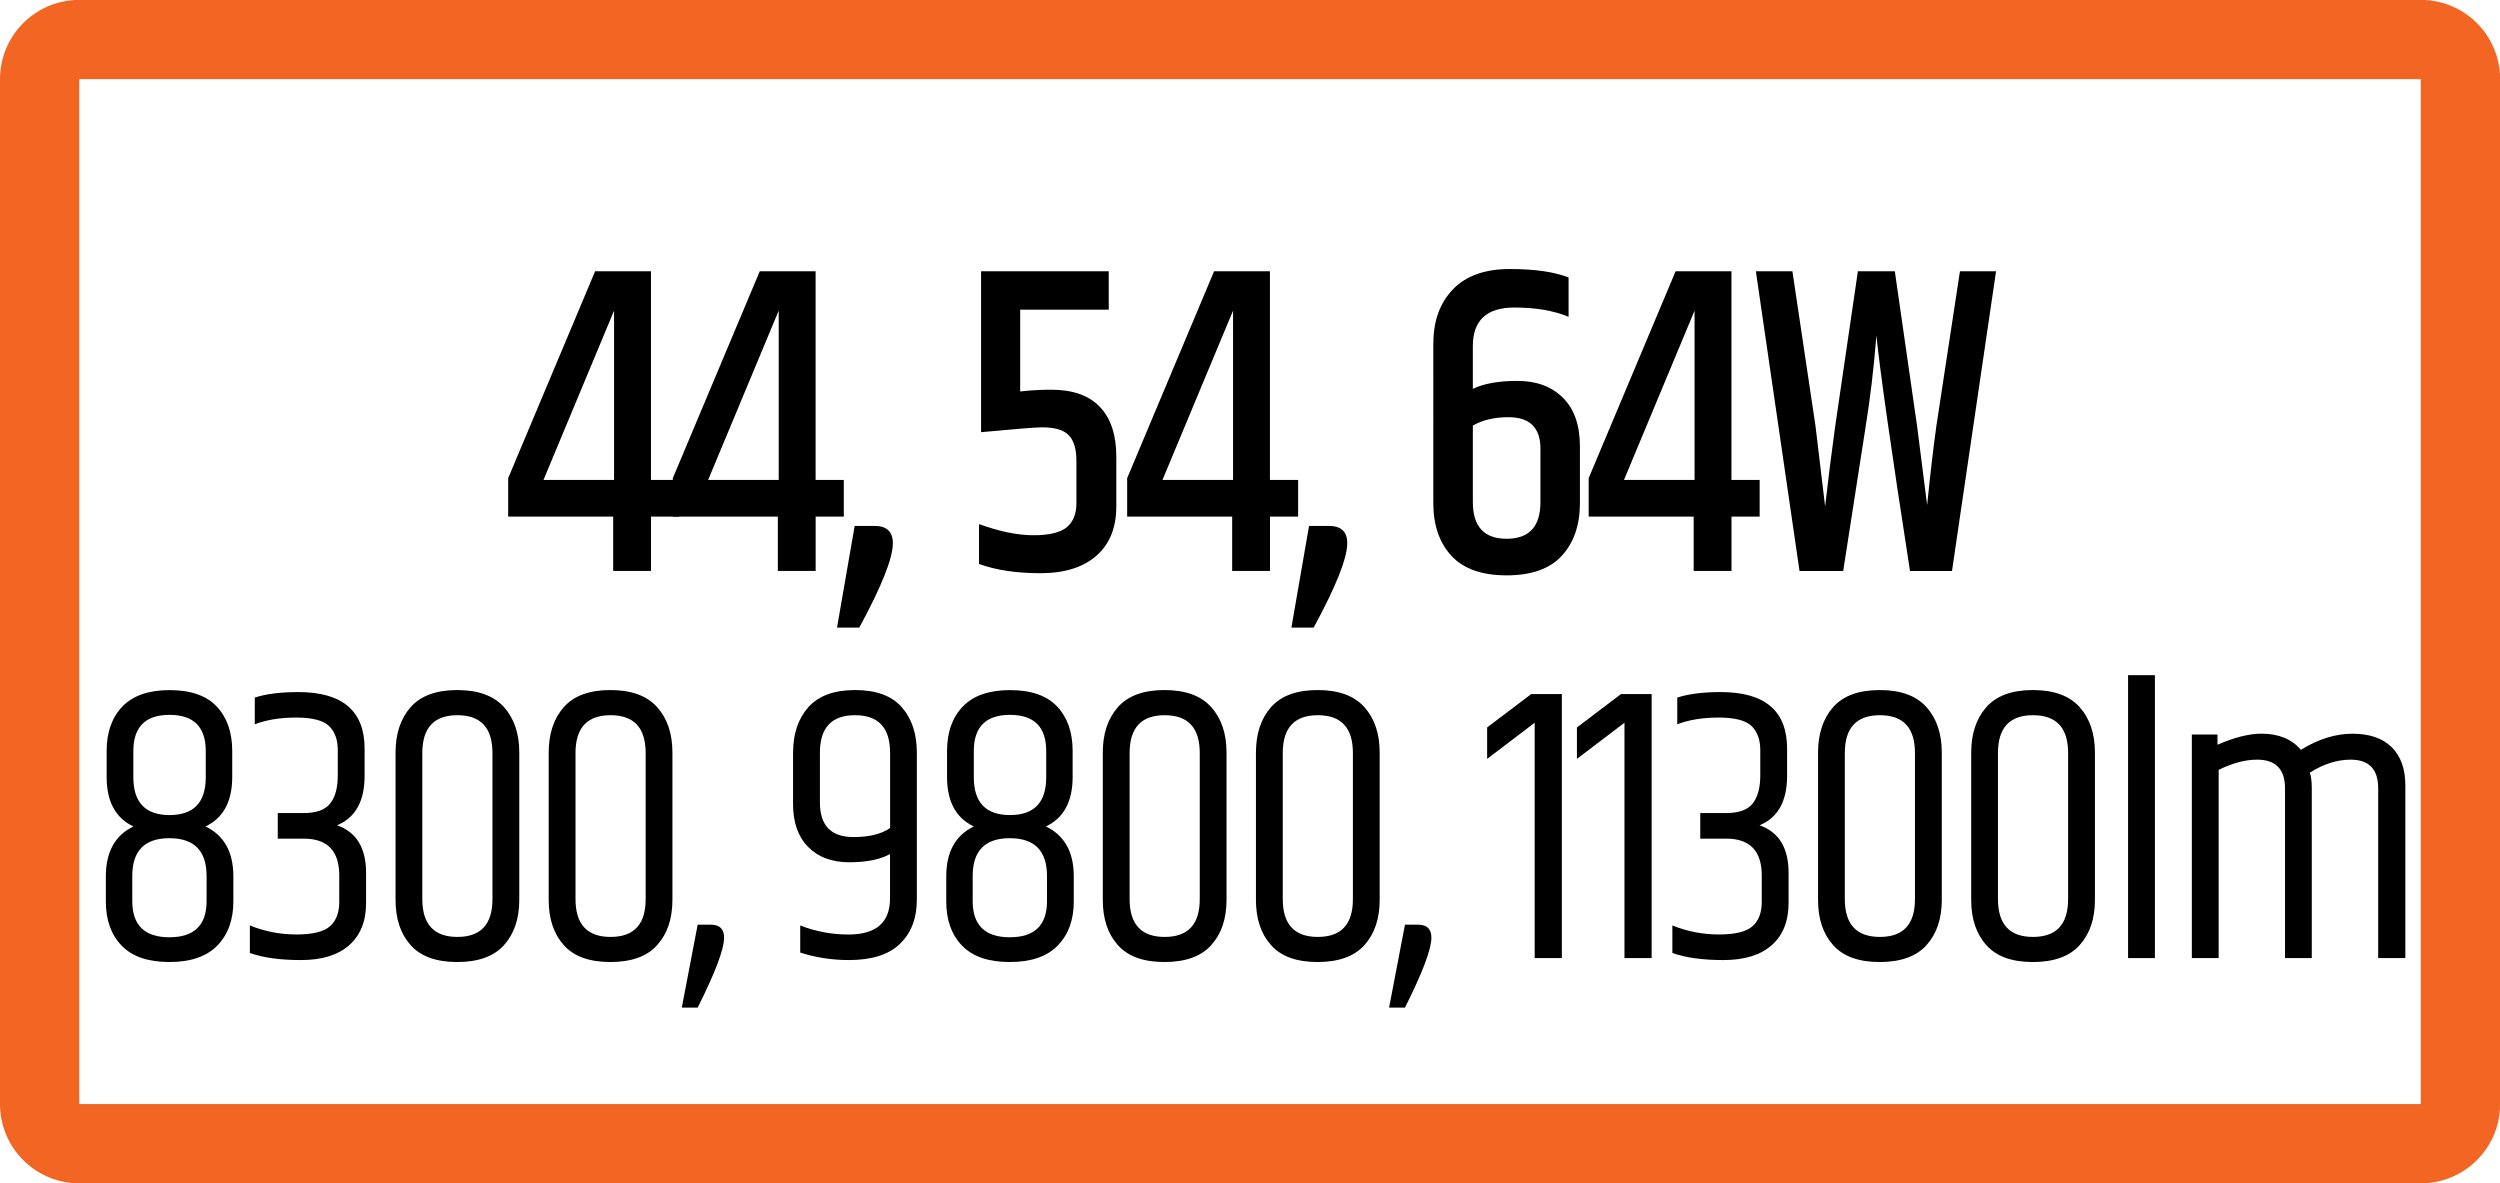
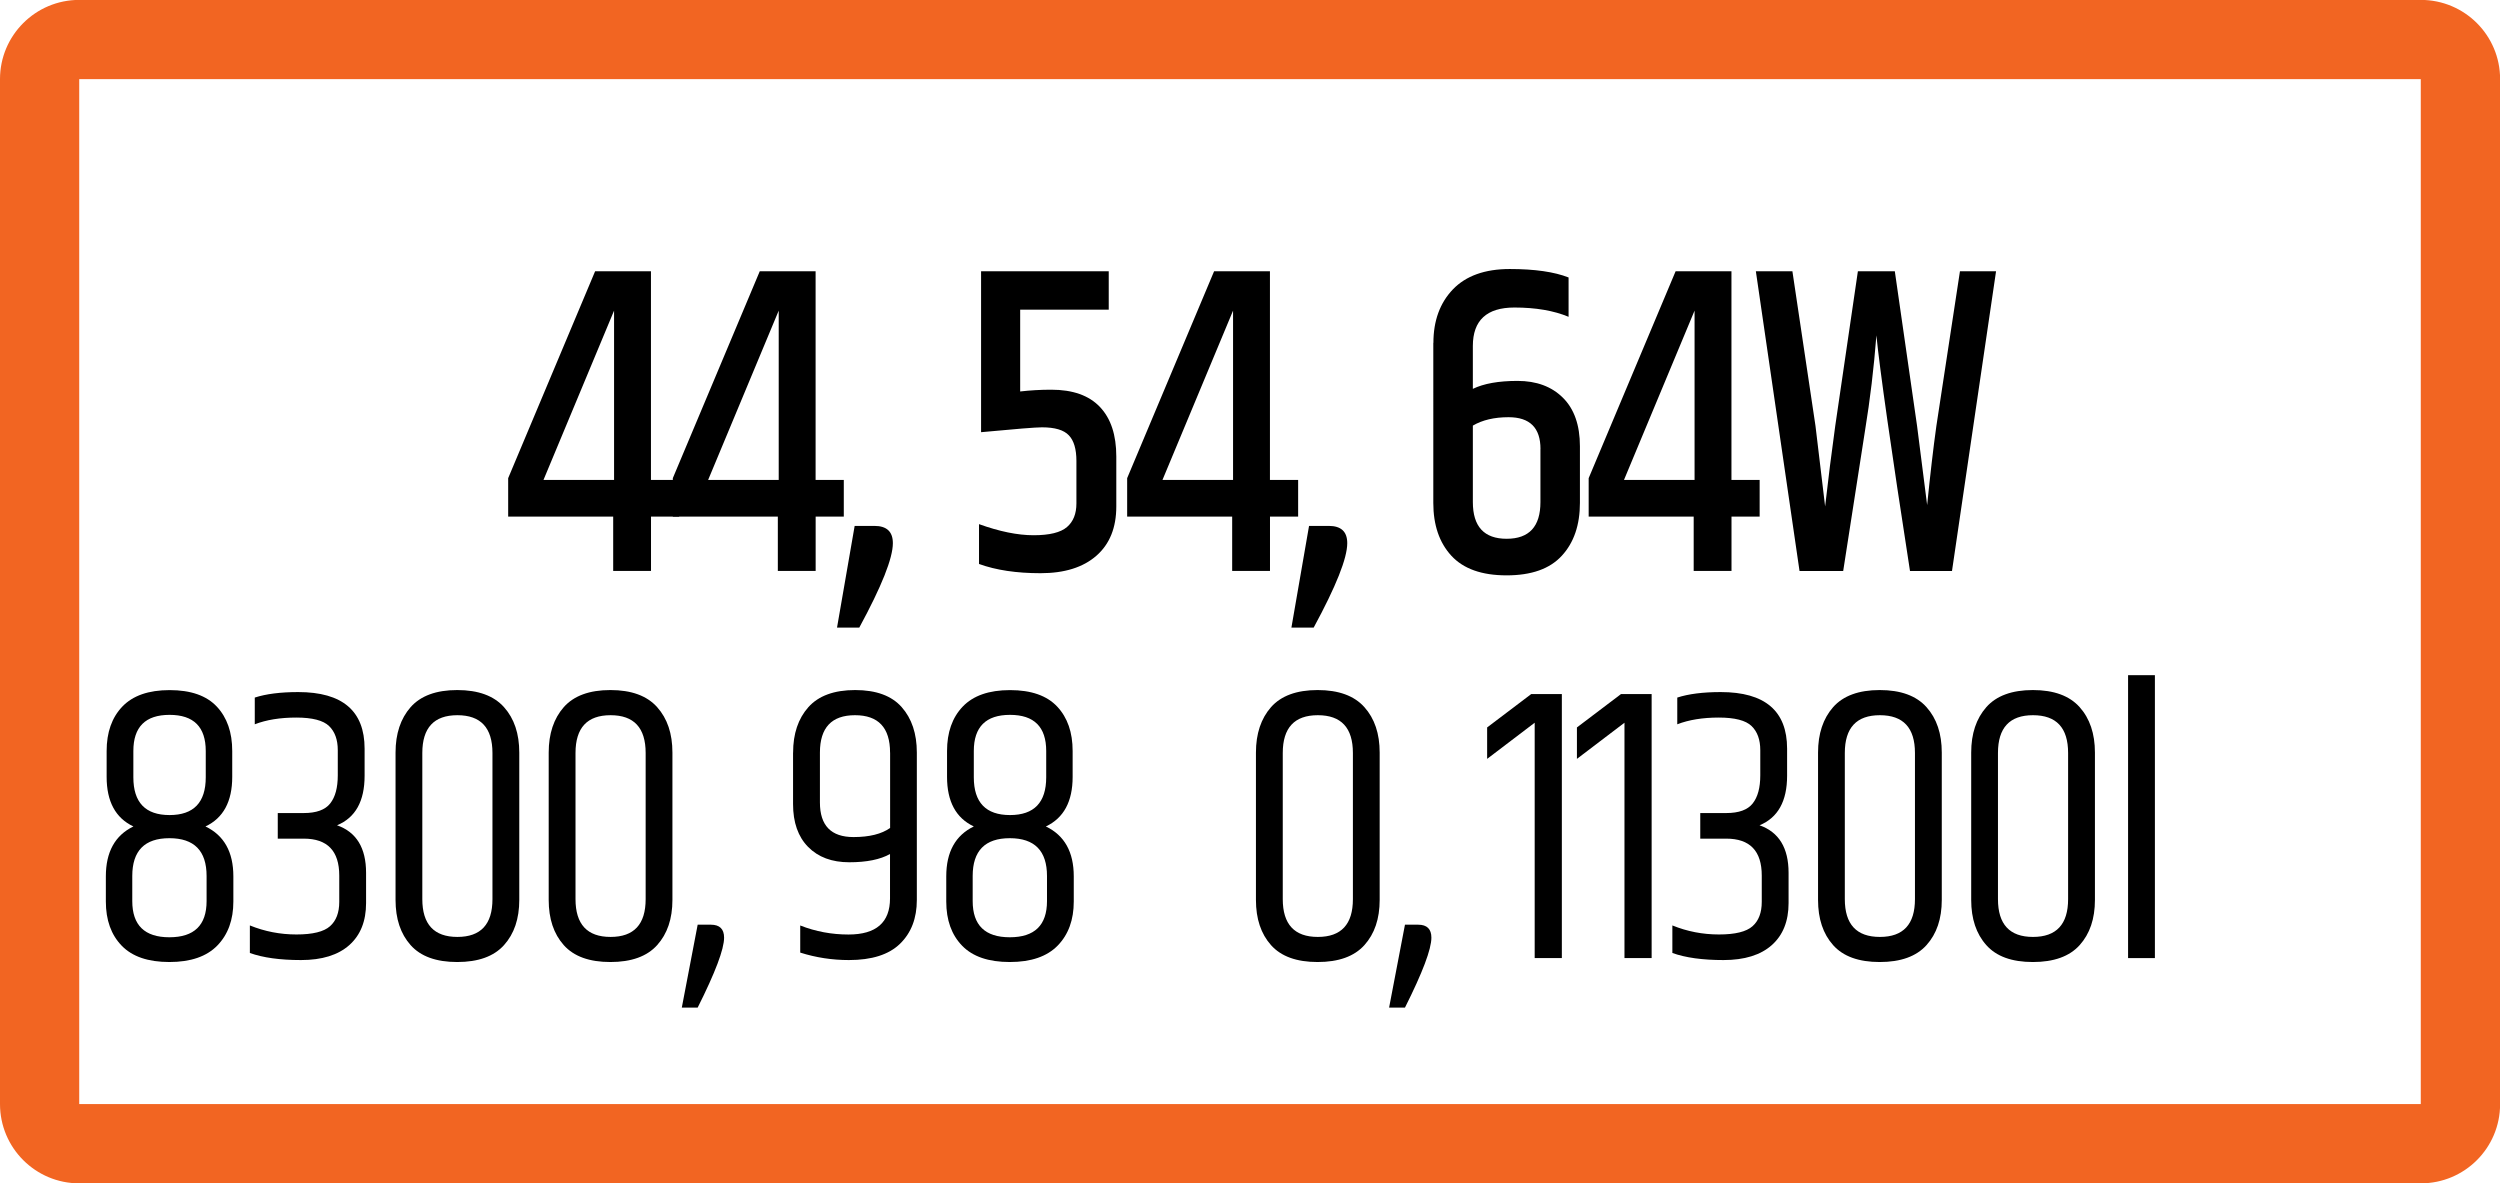
<svg xmlns="http://www.w3.org/2000/svg" version="1.1" id="Layer_1" x="0px" y="0px" width="50.898px" height="24.09px" viewBox="0 0 50.898 24.09" enable-background="new 0 0 50.898 24.09" xml:space="preserve">
  <g>
    <path fill="#F26522" d="M1.613,24.092h47.672c0.895,0,1.615-0.723,1.615-1.613V1.611c0-0.891-0.721-1.613-1.615-1.613H1.613   C0.723-0.002,0,0.721,0,1.611v20.867C0,23.369,0.723,24.092,1.613,24.092 M1.613,1.611h47.672v20.867H1.613V1.611z" />
  </g>
  <g>
    <path d="M13.827,9.771v0.746h-0.573v1.107h-0.77v-1.107h-2.138V9.735l1.77-4.212h1.137v4.248H13.827z M12.502,9.771V6.324   l-1.437,3.447H12.502z" />
    <path d="M17.179,9.771v0.746h-0.573v1.107h-0.77v-1.107h-2.138V9.735l1.77-4.212h1.137v4.248H17.179z M15.854,9.771V6.324   l-1.437,3.447H15.854z" />
    <path d="M17.802,10.707c0.251,0,0.376,0.117,0.376,0.351c0,0.307-0.228,0.879-0.684,1.72h-0.453l0.359-2.07H17.802z" />
    <path d="M19.974,5.523h2.599v0.782H20.77v1.665c0.199-0.023,0.41-0.036,0.632-0.036c0.439,0,0.77,0.117,0.992,0.352   c0.222,0.233,0.333,0.57,0.333,1.008v1.017c0,0.433-0.135,0.767-0.406,1.004c-0.271,0.237-0.65,0.355-1.137,0.355   s-0.905-0.062-1.252-0.188v-0.811c0.416,0.15,0.786,0.226,1.111,0.226c0.325,0,0.551-0.056,0.68-0.167s0.192-0.271,0.192-0.481   V9.384c0-0.239-0.051-0.414-0.154-0.521C21.659,8.754,21.476,8.7,21.214,8.7c-0.125,0-0.539,0.033-1.24,0.099V5.523z" />
    <path d="M26.429,9.771v0.746h-0.573v1.107h-0.77v-1.107h-2.138V9.735l1.77-4.212h1.137v4.248H26.429z M25.104,9.771V6.324   l-1.437,3.447H25.104z" />
    <path d="M27.053,10.707c0.251,0,0.376,0.117,0.376,0.351c0,0.307-0.228,0.879-0.684,1.72h-0.453l0.359-2.07H27.053z" />
    <path d="M29.183,6.981c0-0.45,0.132-0.813,0.397-1.09c0.265-0.275,0.651-0.414,1.158-0.414s0.907,0.058,1.197,0.172V6.45   c-0.302-0.126-0.67-0.189-1.103-0.189c-0.564,0-0.846,0.262-0.846,0.783v0.873c0.222-0.108,0.525-0.162,0.91-0.162   s0.693,0.114,0.923,0.342c0.231,0.229,0.347,0.559,0.347,0.99v1.152c0,0.45-0.123,0.809-0.368,1.075   c-0.245,0.268-0.62,0.4-1.125,0.4s-0.879-0.133-1.125-0.4c-0.245-0.267-0.367-0.625-0.367-1.075V6.981z M31.363,9.141   c0-0.432-0.217-0.647-0.65-0.647c-0.291,0-0.533,0.057-0.727,0.171v1.557c0,0.498,0.229,0.747,0.688,0.747s0.688-0.249,0.688-0.747   V9.141z" />
    <path d="M35.825,9.771v0.746h-0.573v1.107h-0.77v-1.107h-2.138V9.735l1.77-4.212h1.137v4.248H35.825z M34.5,9.771V6.324   l-1.437,3.447H34.5z" />
    <path d="M39.903,5.523h0.735l-0.897,6.102h-0.855c-0.388-2.502-0.615-4.101-0.684-4.797c-0.051,0.66-0.128,1.305-0.231,1.935   l-0.445,2.862h-0.889l-0.889-6.102h0.744l0.47,3.149l0.196,1.638c0.063-0.552,0.131-1.098,0.206-1.638l0.461-3.149h0.752   l0.453,3.149l0.205,1.611c0.063-0.624,0.125-1.161,0.188-1.611L39.903,5.523z" />
  </g>
  <g>
    <path d="M4.728,15.29v0.527c0,0.502-0.182,0.838-0.545,1.009c0.379,0.181,0.568,0.52,0.568,1.016v0.512   c0,0.374-0.109,0.672-0.326,0.896c-0.218,0.224-0.543,0.336-0.976,0.336s-0.756-0.11-0.971-0.332   c-0.215-0.222-0.323-0.521-0.323-0.9v-0.512c0-0.496,0.187-0.835,0.561-1.016c-0.363-0.171-0.545-0.507-0.545-1.009V15.29   c0-0.379,0.106-0.681,0.319-0.904s0.534-0.336,0.964-0.336s0.75,0.112,0.96,0.336S4.728,14.911,4.728,15.29z M4.206,18.346v-0.512   c0-0.512-0.252-0.769-0.757-0.769s-0.756,0.257-0.756,0.769v0.512c0,0.491,0.252,0.736,0.756,0.736S4.206,18.837,4.206,18.346z    M2.715,15.29v0.536c0,0.512,0.246,0.768,0.737,0.768s0.737-0.256,0.737-0.768V15.29c0-0.491-0.246-0.736-0.737-0.736   S2.715,14.799,2.715,15.29z" />
    <path d="M6.071,14.09c0.901,0,1.352,0.384,1.352,1.152v0.552c0,0.518-0.187,0.854-0.561,1.008c0.395,0.139,0.591,0.462,0.591,0.968   v0.616c0,0.368-0.114,0.653-0.342,0.856c-0.228,0.202-0.555,0.304-0.983,0.304c-0.427,0-0.774-0.048-1.041-0.144v-0.561   c0.302,0.123,0.618,0.184,0.948,0.184c0.331,0,0.558-0.056,0.684-0.168c0.125-0.111,0.188-0.276,0.188-0.495v-0.536   c0-0.502-0.241-0.752-0.722-0.752h-0.53v-0.521h0.53c0.256,0,0.435-0.065,0.538-0.196c0.103-0.13,0.154-0.321,0.154-0.571v-0.513   c0-0.213-0.059-0.377-0.177-0.491c-0.118-0.115-0.341-0.173-0.668-0.173c-0.328,0-0.609,0.046-0.845,0.137v-0.544   C5.418,14.127,5.713,14.09,6.071,14.09z" />
    <path d="M8.053,15.322c0-0.385,0.103-0.692,0.307-0.925c0.205-0.231,0.521-0.348,0.949-0.348c0.427,0,0.745,0.116,0.952,0.348   c0.208,0.232,0.311,0.54,0.311,0.925v3c0,0.384-0.104,0.69-0.311,0.92s-0.525,0.344-0.952,0.344c-0.428,0-0.744-0.114-0.949-0.344   s-0.307-0.536-0.307-0.92V15.322z M10.026,15.33c0-0.513-0.238-0.769-0.714-0.769c-0.476,0-0.714,0.256-0.714,0.769v2.976   c0,0.512,0.238,0.769,0.714,0.769c0.477,0,0.714-0.257,0.714-0.769V15.33z" />
    <path d="M11.171,15.322c0-0.385,0.103-0.692,0.307-0.925c0.205-0.231,0.521-0.348,0.949-0.348c0.427,0,0.745,0.116,0.952,0.348   c0.208,0.232,0.311,0.54,0.311,0.925v3c0,0.384-0.104,0.69-0.311,0.92s-0.525,0.344-0.952,0.344c-0.428,0-0.744-0.114-0.949-0.344   s-0.307-0.536-0.307-0.92V15.322z M13.145,15.33c0-0.513-0.238-0.769-0.714-0.769c-0.476,0-0.714,0.256-0.714,0.769v2.976   c0,0.512,0.238,0.769,0.714,0.769c0.477,0,0.714-0.257,0.714-0.769V15.33z" />
    <path d="M14.473,18.826c0.179,0,0.269,0.088,0.269,0.264c0,0.234-0.179,0.709-0.538,1.424h-0.323l0.323-1.688H14.473z" />
    <path d="M16.147,15.322c0-0.385,0.104-0.692,0.311-0.925c0.207-0.231,0.524-0.348,0.952-0.348c0.427,0,0.744,0.116,0.948,0.348   c0.205,0.232,0.308,0.54,0.308,0.925v3c0,0.373-0.114,0.67-0.342,0.892c-0.228,0.222-0.575,0.332-1.041,0.332   c-0.343,0-0.673-0.051-0.991-0.152v-0.552c0.312,0.123,0.64,0.184,0.983,0.184c0.563,0,0.845-0.245,0.845-0.735v-0.904   c-0.2,0.112-0.476,0.168-0.83,0.168c-0.353,0-0.632-0.104-0.837-0.312c-0.205-0.208-0.307-0.499-0.307-0.872V15.322z    M18.121,15.322c0-0.507-0.238-0.761-0.714-0.761s-0.714,0.254-0.714,0.761v1.016c0,0.47,0.228,0.704,0.684,0.704   c0.323,0,0.571-0.062,0.745-0.185V15.322z" />
    <path d="M21.838,15.29v0.527c0,0.502-0.182,0.838-0.545,1.009c0.379,0.181,0.568,0.52,0.568,1.016v0.512   c0,0.374-0.109,0.672-0.326,0.896c-0.218,0.224-0.543,0.336-0.976,0.336s-0.756-0.11-0.971-0.332   c-0.215-0.222-0.323-0.521-0.323-0.9v-0.512c0-0.496,0.187-0.835,0.561-1.016c-0.363-0.171-0.545-0.507-0.545-1.009V15.29   c0-0.379,0.106-0.681,0.319-0.904s0.534-0.336,0.964-0.336s0.75,0.112,0.96,0.336S21.838,14.911,21.838,15.29z M21.316,18.346   v-0.512c0-0.512-0.252-0.769-0.757-0.769s-0.756,0.257-0.756,0.769v0.512c0,0.491,0.252,0.736,0.756,0.736   S21.316,18.837,21.316,18.346z M19.826,15.29v0.536c0,0.512,0.246,0.768,0.737,0.768s0.737-0.256,0.737-0.768V15.29   c0-0.491-0.246-0.736-0.737-0.736S19.826,14.799,19.826,15.29z" />
-     <path d="M22.452,15.322c0-0.385,0.103-0.692,0.307-0.925c0.205-0.231,0.521-0.348,0.949-0.348c0.427,0,0.745,0.116,0.952,0.348   c0.208,0.232,0.311,0.54,0.311,0.925v3c0,0.384-0.104,0.69-0.311,0.92s-0.525,0.344-0.952,0.344c-0.428,0-0.744-0.114-0.949-0.344   s-0.307-0.536-0.307-0.92V15.322z M24.426,15.33c0-0.513-0.238-0.769-0.714-0.769c-0.476,0-0.714,0.256-0.714,0.769v2.976   c0,0.512,0.238,0.769,0.714,0.769c0.477,0,0.714-0.257,0.714-0.769V15.33z" />
    <path d="M25.57,15.322c0-0.385,0.103-0.692,0.307-0.925c0.205-0.231,0.521-0.348,0.949-0.348c0.427,0,0.745,0.116,0.952,0.348   c0.208,0.232,0.311,0.54,0.311,0.925v3c0,0.384-0.104,0.69-0.311,0.92s-0.525,0.344-0.952,0.344c-0.428,0-0.744-0.114-0.949-0.344   s-0.307-0.536-0.307-0.92V15.322z M27.544,15.33c0-0.513-0.238-0.769-0.714-0.769c-0.476,0-0.714,0.256-0.714,0.769v2.976   c0,0.512,0.238,0.769,0.714,0.769c0.477,0,0.714-0.257,0.714-0.769V15.33z" />
    <path d="M28.873,18.826c0.179,0,0.269,0.088,0.269,0.264c0,0.234-0.179,0.709-0.538,1.424h-0.323l0.323-1.688H28.873z" />
    <path d="M31.798,14.13v5.376h-0.553v-4.792l-0.968,0.736V14.81l0.898-0.68H31.798z" />
    <path d="M33.626,14.13v5.376h-0.553v-4.792l-0.968,0.736V14.81l0.898-0.68H33.626z" />
    <path d="M35.032,14.09c0.901,0,1.352,0.384,1.352,1.152v0.552c0,0.518-0.187,0.854-0.561,1.008   c0.395,0.139,0.591,0.462,0.591,0.968v0.616c0,0.368-0.114,0.653-0.342,0.856c-0.228,0.202-0.555,0.304-0.983,0.304   c-0.427,0-0.774-0.048-1.041-0.144v-0.561c0.302,0.123,0.618,0.184,0.948,0.184c0.331,0,0.558-0.056,0.684-0.168   c0.125-0.111,0.188-0.276,0.188-0.495v-0.536c0-0.502-0.241-0.752-0.722-0.752h-0.53v-0.521h0.53c0.256,0,0.435-0.065,0.538-0.196   c0.103-0.13,0.154-0.321,0.154-0.571v-0.513c0-0.213-0.059-0.377-0.177-0.491c-0.118-0.115-0.341-0.173-0.668-0.173   c-0.328,0-0.609,0.046-0.845,0.137v-0.544C34.379,14.127,34.674,14.09,35.032,14.09z" />
    <path d="M37.014,15.322c0-0.385,0.103-0.692,0.307-0.925c0.205-0.231,0.521-0.348,0.949-0.348c0.427,0,0.745,0.116,0.952,0.348   c0.208,0.232,0.311,0.54,0.311,0.925v3c0,0.384-0.104,0.69-0.311,0.92s-0.525,0.344-0.952,0.344c-0.428,0-0.744-0.114-0.949-0.344   s-0.307-0.536-0.307-0.92V15.322z M38.987,15.33c0-0.513-0.238-0.769-0.714-0.769c-0.476,0-0.714,0.256-0.714,0.769v2.976   c0,0.512,0.238,0.769,0.714,0.769c0.477,0,0.714-0.257,0.714-0.769V15.33z" />
    <path d="M40.132,15.322c0-0.385,0.103-0.692,0.308-0.925c0.204-0.231,0.521-0.348,0.948-0.348c0.427,0,0.745,0.116,0.952,0.348   c0.207,0.232,0.311,0.54,0.311,0.925v3c0,0.384-0.104,0.69-0.311,0.92s-0.525,0.344-0.952,0.344c-0.428,0-0.744-0.114-0.948-0.344   c-0.205-0.229-0.308-0.536-0.308-0.92V15.322z M42.105,15.33c0-0.513-0.238-0.769-0.715-0.769c-0.476,0-0.713,0.256-0.713,0.769   v2.976c0,0.512,0.237,0.769,0.713,0.769c0.477,0,0.715-0.257,0.715-0.769V15.33z" />
    <path d="M43.326,13.746h0.546v5.76h-0.546V13.746z" />
-     <path d="M46.844,15.266c0.354-0.219,0.703-0.328,1.053-0.328c0.348,0,0.613,0.093,0.798,0.276s0.276,0.444,0.276,0.78v3.512h-0.553   V16.05c0-0.39-0.188-0.584-0.561-0.584c-0.276,0-0.553,0.088-0.83,0.264c0.026,0.08,0.039,0.188,0.039,0.32v3.456h-0.545V16.05   c0-0.39-0.189-0.584-0.568-0.584c-0.241,0-0.502,0.069-0.783,0.208v3.832h-0.546v-4.552h0.522v0.208   c0.343-0.149,0.643-0.225,0.898-0.225C46.393,14.938,46.659,15.047,46.844,15.266z" />
  </g>
</svg>